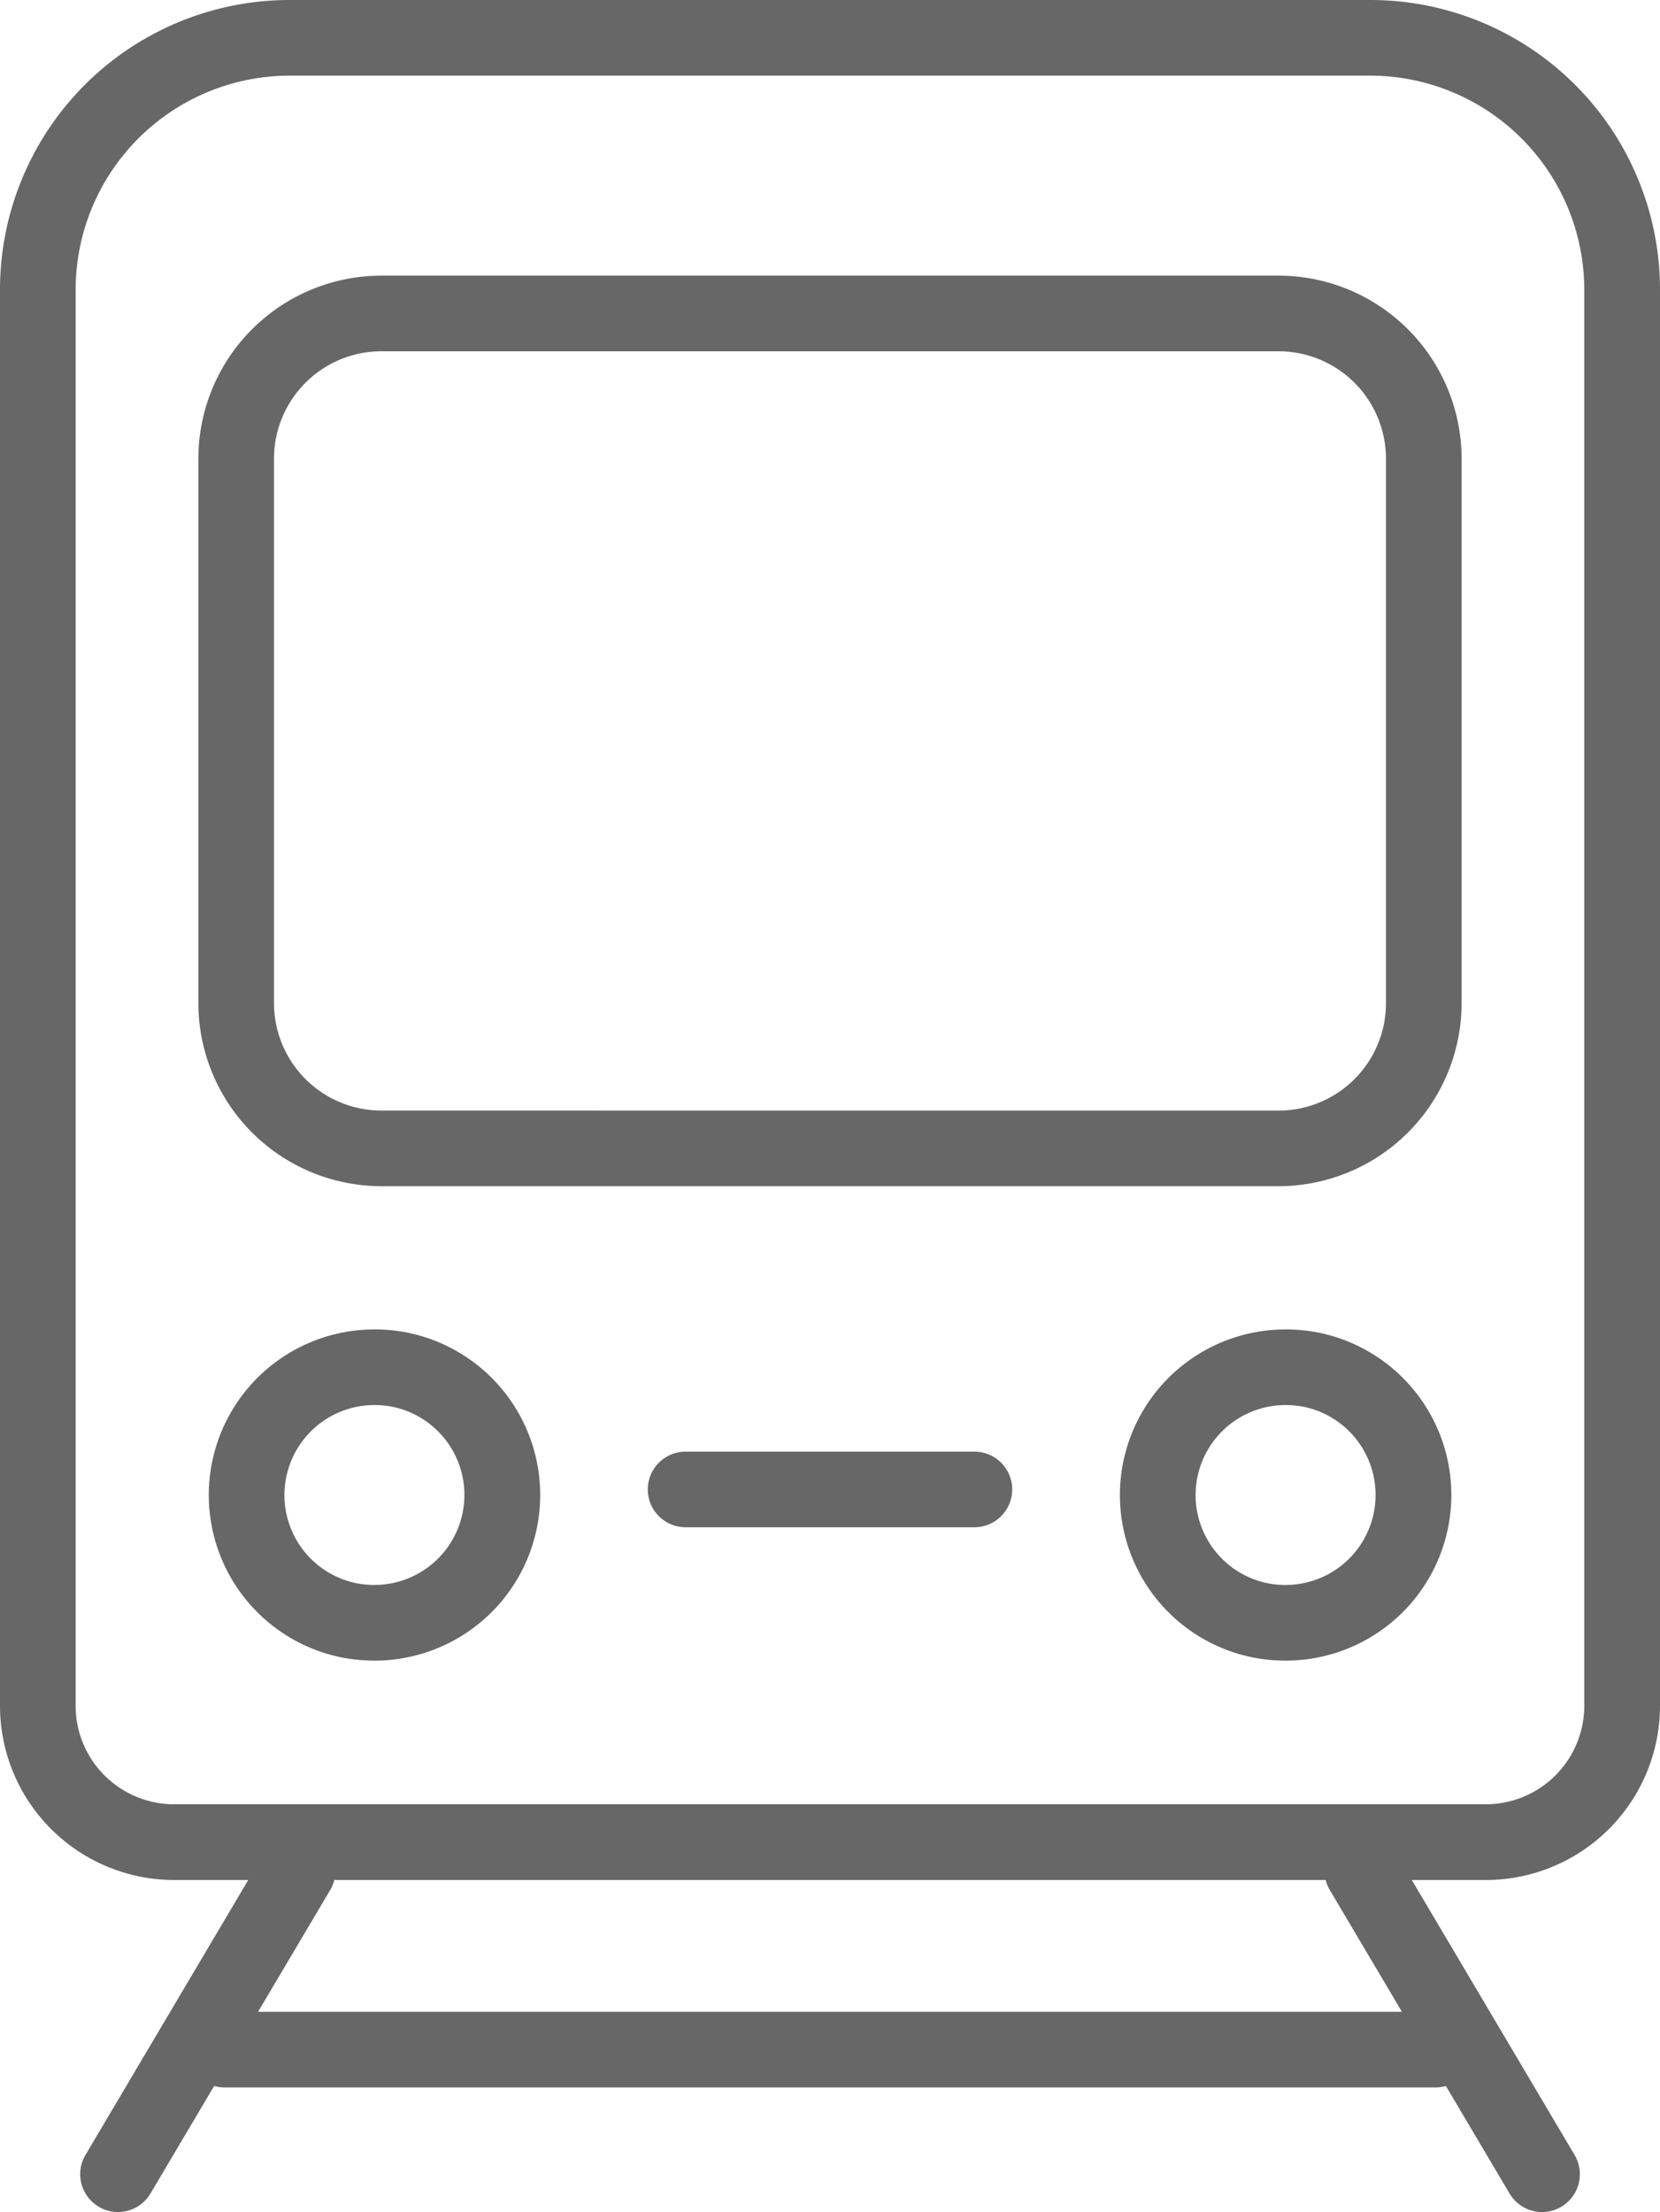
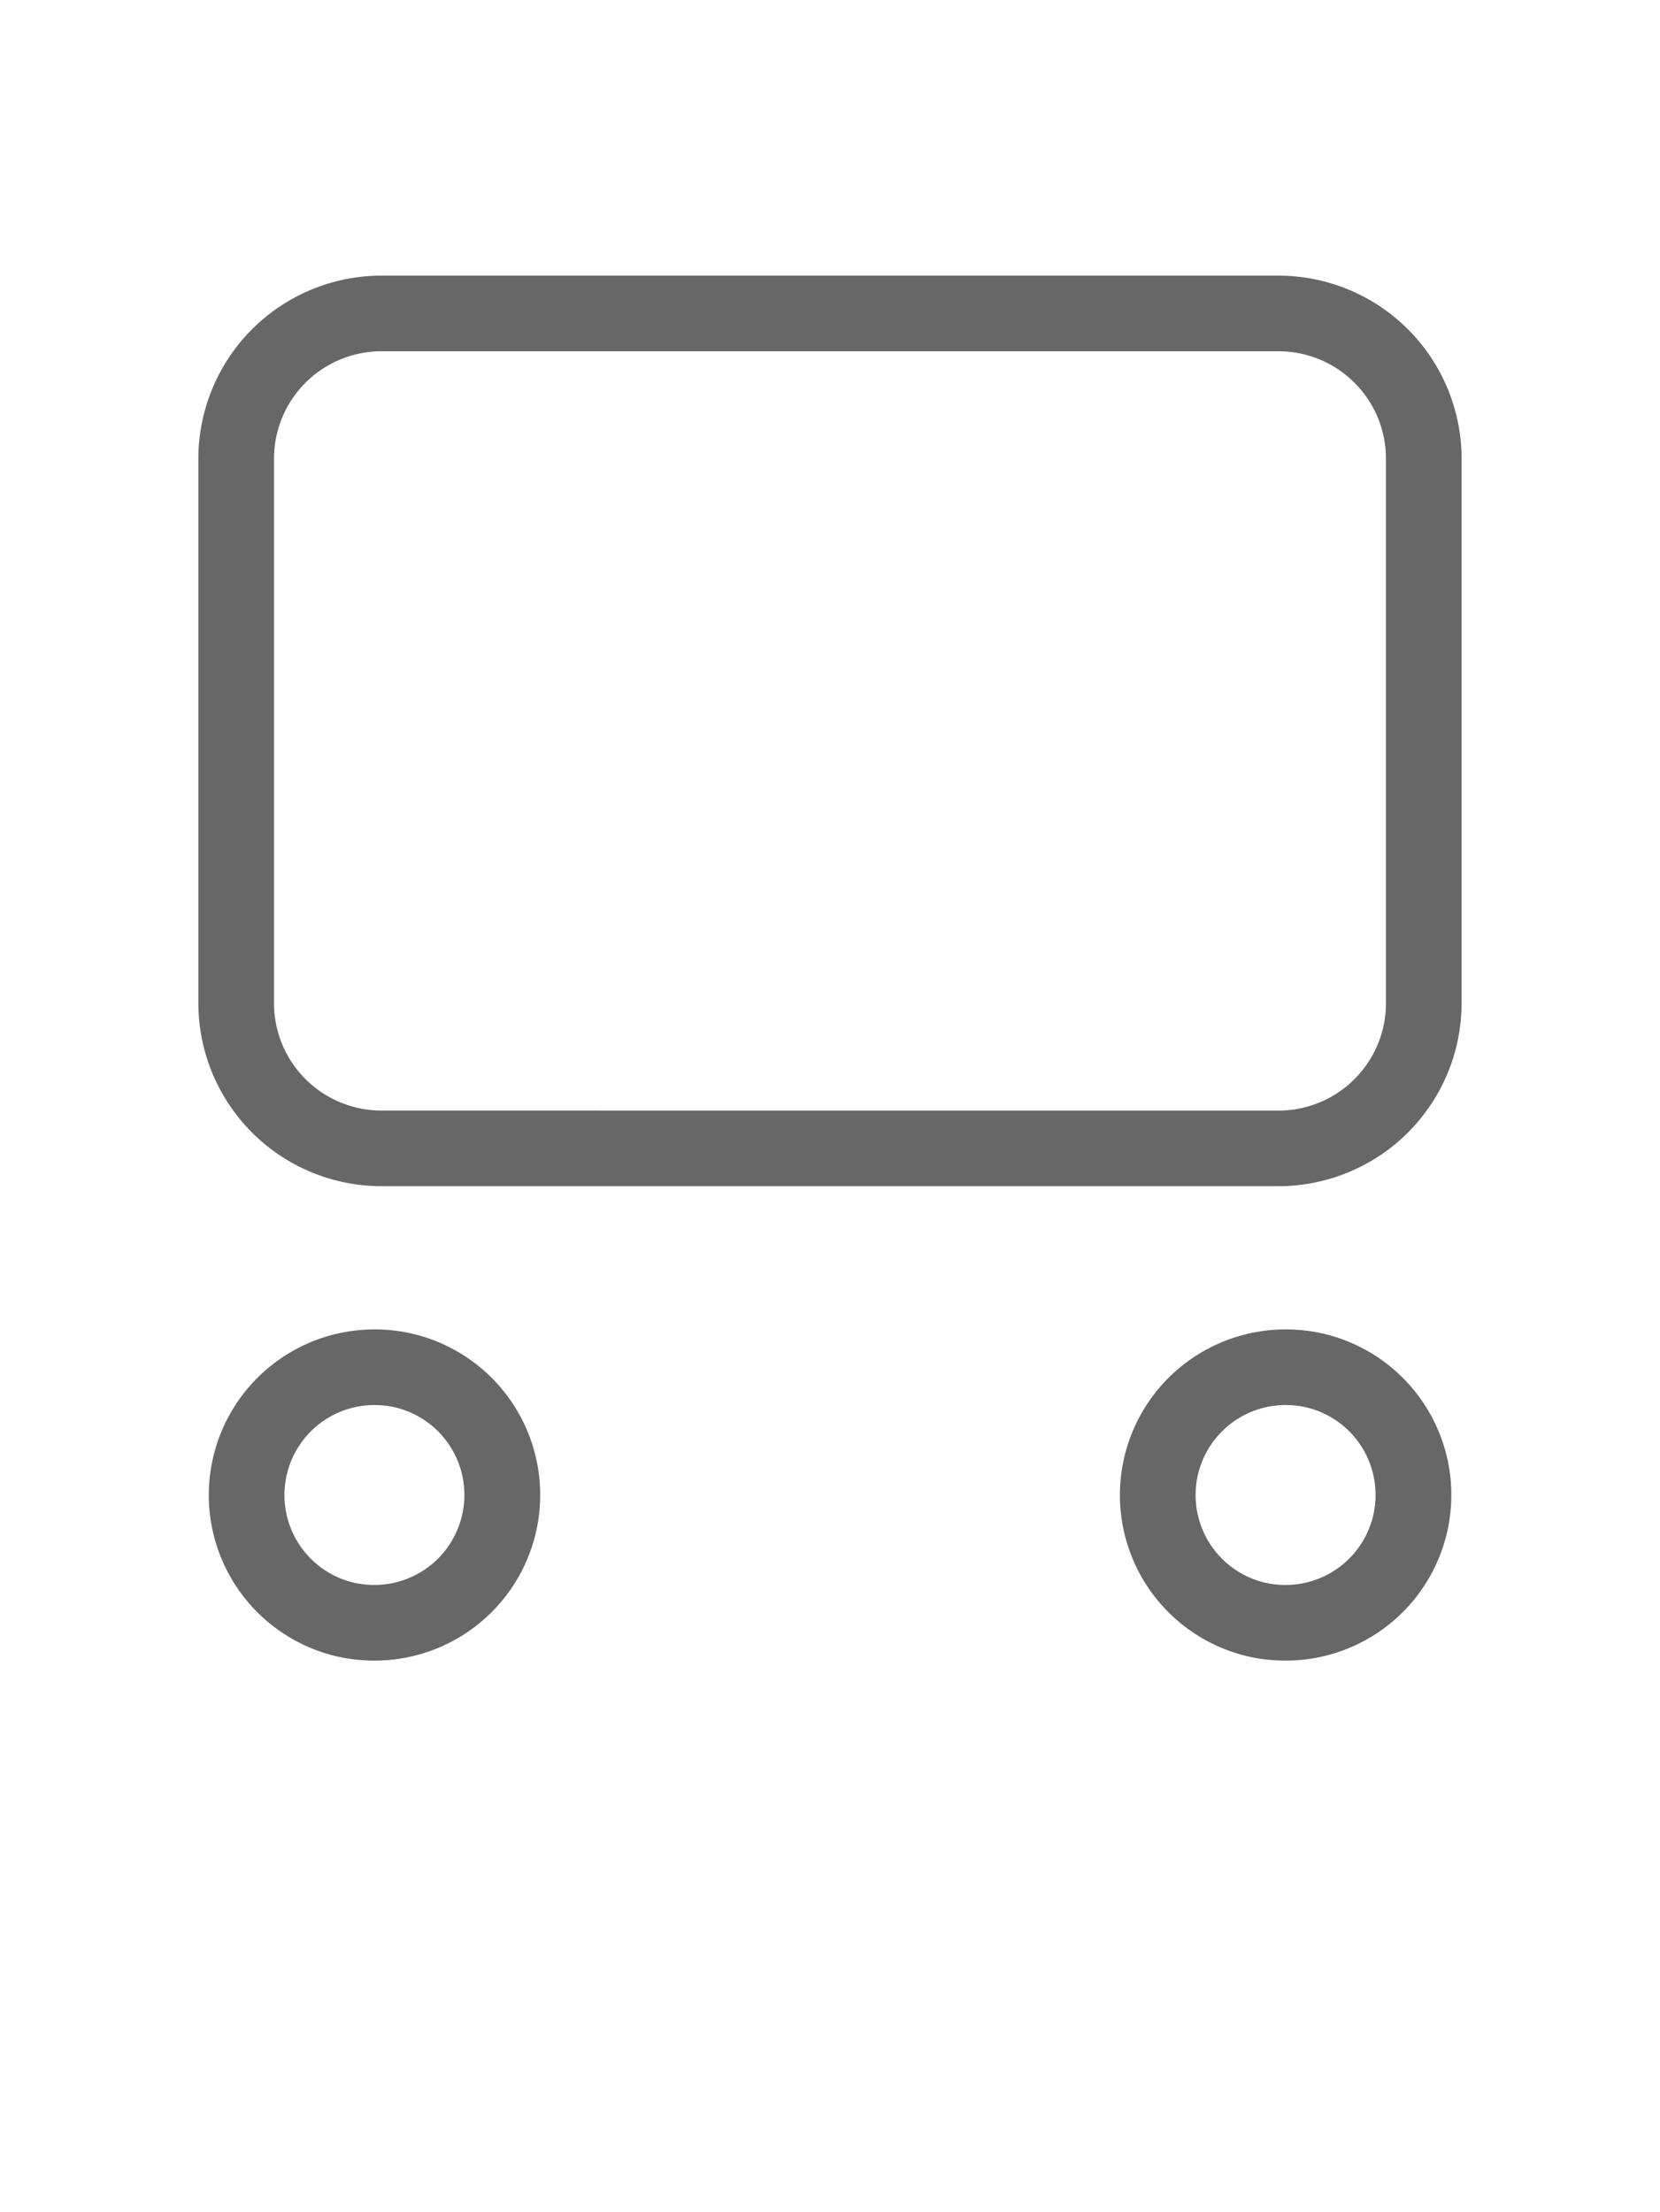
<svg xmlns="http://www.w3.org/2000/svg" width="65.849" height="87.739" viewBox="0 0 65.849 87.739">
  <g transform="translate(-224.758 -1736.871)">
-     <path d="M58.945,74.569H6.9a6.912,6.912,0,0,1-6.9-6.9V11.489A11.489,11.489,0,0,1,11.489,0H54.36A11.489,11.489,0,0,1,65.849,11.489V67.665A6.912,6.912,0,0,1,58.945,74.569ZM11.489,3A8.5,8.5,0,0,0,3,11.489V67.665a3.908,3.908,0,0,0,3.9,3.9H58.945a3.908,3.908,0,0,0,3.9-3.9V11.489A8.5,8.5,0,0,0,54.36,3Z" transform="translate(224.758 1736.871)" fill="#676767" />
    <path d="M5.758-1.5H41.352A7.266,7.266,0,0,1,48.61,5.758v21.6a7.266,7.266,0,0,1-7.258,7.258H5.758A7.266,7.266,0,0,1-1.5,27.36V5.758A7.266,7.266,0,0,1,5.758-1.5ZM41.352,31.618A4.263,4.263,0,0,0,45.61,27.36V5.758A4.263,4.263,0,0,0,41.352,1.5H5.758A4.263,4.263,0,0,0,1.5,5.758v21.6a4.263,4.263,0,0,0,4.258,4.258Z" transform="translate(234.127 1749.304)" fill="#676767" />
-     <path d="M0,13.539a1.493,1.493,0,0,1-.763-.21,1.5,1.5,0,0,1-.526-2.055L5.838-.764a1.5,1.5,0,0,1,2.055-.526A1.5,1.5,0,0,1,8.419.764L1.291,12.8A1.5,1.5,0,0,1,0,13.539Z" transform="translate(229.438 1811.071)" fill="#676767" />
-     <path d="M7.13,13.539A1.5,1.5,0,0,1,5.838,12.8L-1.291.764A1.5,1.5,0,0,1-.764-1.291a1.5,1.5,0,0,1,2.055.526L8.419,11.274A1.5,1.5,0,0,1,7.13,13.539Z" transform="translate(278.799 1811.071)" fill="#676767" />
-     <path d="M48.026,1.5H0A1.5,1.5,0,0,1-1.5,0,1.5,1.5,0,0,1,0-1.5H48.026a1.5,1.5,0,0,1,1.5,1.5A1.5,1.5,0,0,1,48.026,1.5Z" transform="translate(233.671 1818.168)" fill="#676767" />
    <path d="M18.834,78.063a6.843,6.843,0,0,1,1.271.12A6.57,6.57,0,0,1,18.834,91.2a6.845,6.845,0,0,1-1.271-.12,6.57,6.57,0,0,1,1.271-13.016Zm0,10.136a3.57,3.57,0,0,0,.712-7.068,3.836,3.836,0,0,0-.713-.068,3.57,3.57,0,0,0-.712,7.068A3.838,3.838,0,0,0,18.834,88.2Z" transform="translate(220.777 1711.538)" fill="#676767" />
    <path d="M72.341,78.063a6.845,6.845,0,0,1,1.271.12A6.57,6.57,0,0,1,72.34,91.2a6.847,6.847,0,0,1-1.271-.12,6.57,6.57,0,0,1,1.272-13.016Zm0,10.136a3.57,3.57,0,0,0,.714-7.068,3.838,3.838,0,0,0-.713-.068,3.57,3.57,0,0,0-.713,7.068A3.838,3.838,0,0,0,72.34,88.2Z" transform="translate(203.413 1711.538)" fill="#676767" />
-     <path d="M11.455,1.5H0A1.5,1.5,0,0,1-1.5,0,1.5,1.5,0,0,1,0-1.5H11.455a1.5,1.5,0,0,1,1.5,1.5A1.5,1.5,0,0,1,11.455,1.5Z" transform="translate(251.955 1795.949)" fill="#676767" />
  </g>
</svg>